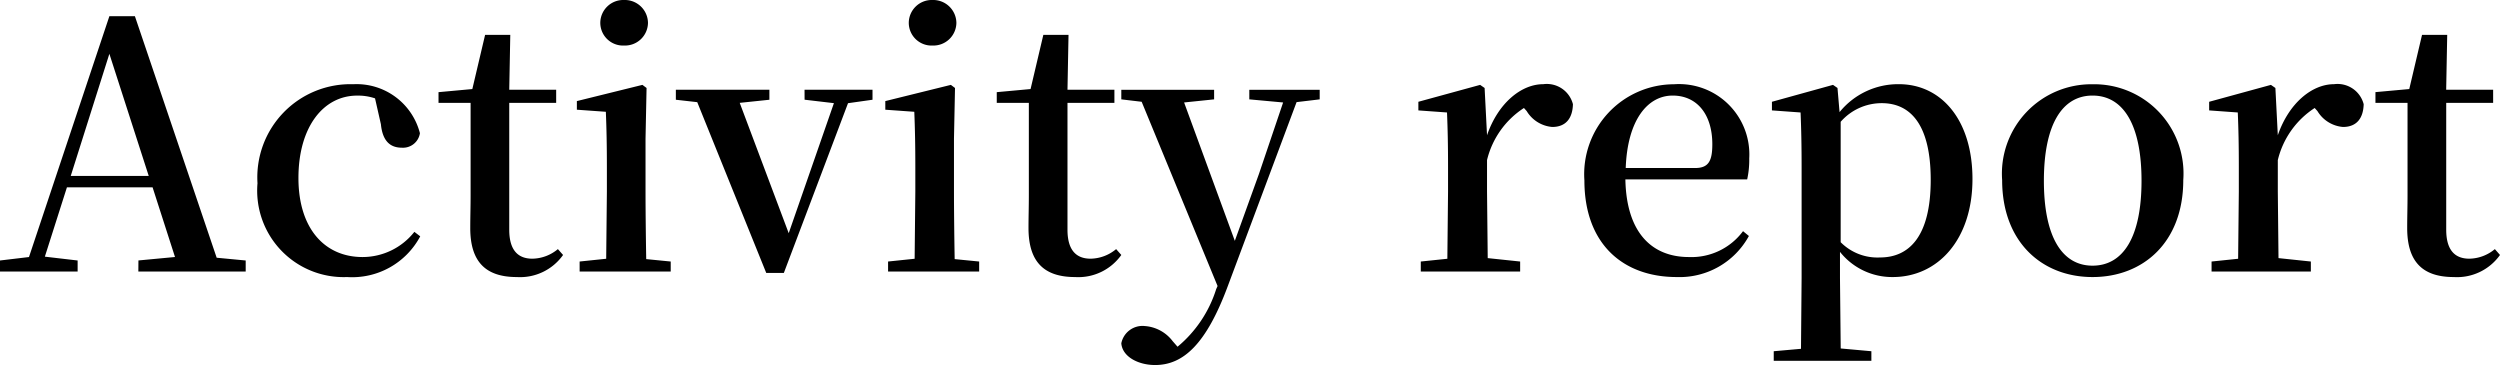
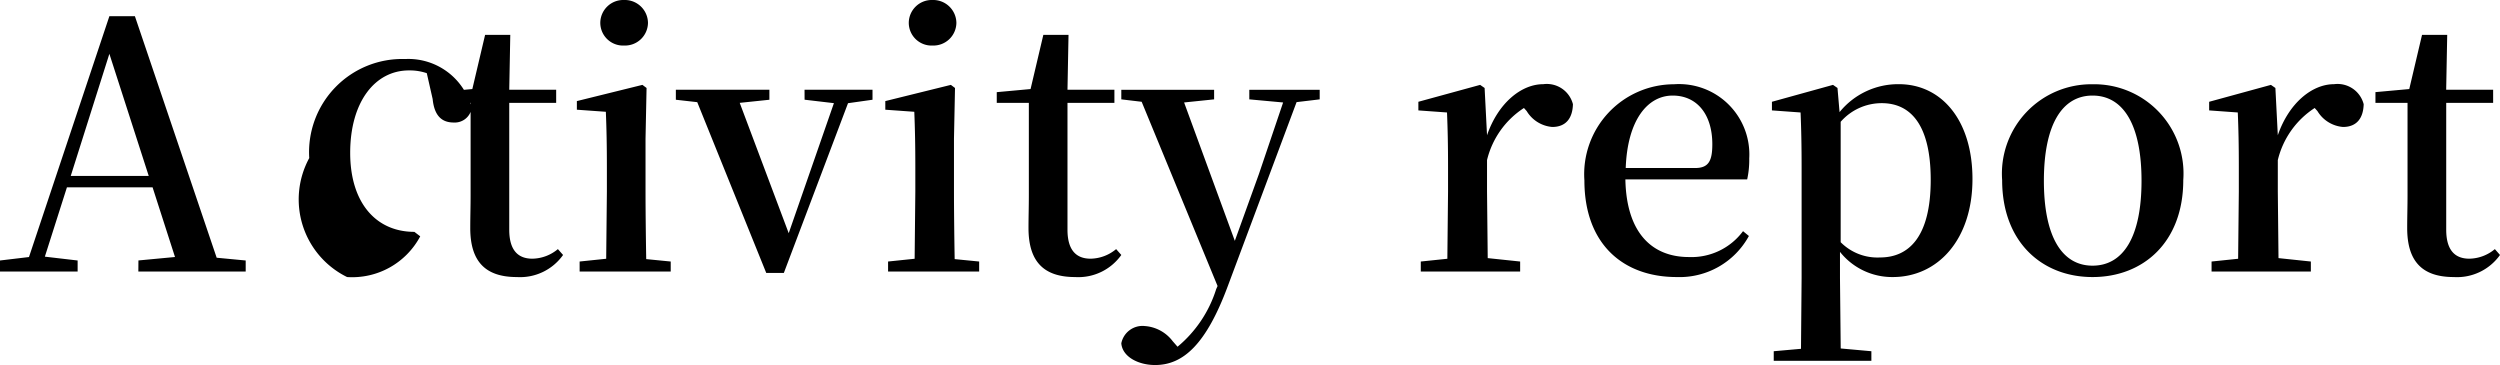
<svg xmlns="http://www.w3.org/2000/svg" width="130.428" height="19.044" viewBox="0 0 130.428 19.044">
-   <path id="パス_295" data-name="パス 295" d="M-59.454-11.358-57.4-4.986H-61.47ZM-57.942,0h5.6V-.576L-53.856-.72l-4.266-12.6h-1.332L-63.648-.756l-1.512.18V0h4.05V-.576l-1.71-.2,1.152-3.618H-57.2l1.17,3.636-1.908.18Zm10.89.288a4.021,4.021,0,0,0,3.816-2.124l-.306-.234a3.443,3.443,0,0,1-2.7,1.314c-2,0-3.348-1.512-3.348-4.122,0-2.682,1.314-4.3,3.06-4.3a2.751,2.751,0,0,1,.936.144l.306,1.35c.09.9.5,1.224,1.1,1.224a.893.893,0,0,0,.936-.756,3.409,3.409,0,0,0-3.474-2.556,4.86,4.86,0,0,0-5,5.166A4.51,4.51,0,0,0-47.052.288Zm8.856,0A2.748,2.748,0,0,0-35.784-.864l-.27-.306a2.128,2.128,0,0,1-1.332.5c-.756,0-1.206-.45-1.206-1.512V-8.8h2.448v-.684h-2.448l.054-2.862h-1.314l-.666,2.826-1.764.162V-8.8h1.674v4.788c0,.684-.018,1.116-.018,1.746C-40.626-.522-39.834.288-38.2.288Zm5.6-12.078a1.2,1.2,0,0,0,1.242-1.188A1.21,1.21,0,0,0-32.6-14.166a1.2,1.2,0,0,0-1.242,1.188A1.188,1.188,0,0,0-32.6-11.79ZM-33.552,0h3.384V-.522l-1.278-.126c-.018-1.026-.036-2.538-.036-3.528V-6.93l.054-2.646-.216-.162-3.42.846v.45l1.512.108c.036.882.054,1.728.054,2.934v1.224l-.036,3.51-1.386.144V0Zm10.368-8.964,1.53.18L-24.012-2l-2.556-6.8,1.548-.162v-.522H-29.9v.522l1.116.126,3.6,8.91h.918l3.348-8.856,1.278-.18v-.522h-3.546Zm6.678-2.826a1.2,1.2,0,0,0,1.242-1.188,1.21,1.21,0,0,0-1.242-1.188,1.2,1.2,0,0,0-1.242,1.188A1.188,1.188,0,0,0-16.506-11.79ZM-17.46,0h3.384V-.522l-1.278-.126c-.018-1.026-.036-2.538-.036-3.528V-6.93l.054-2.646-.216-.162-3.42.846v.45l1.512.108c.036.882.054,1.728.054,2.934v1.224l-.036,3.51-1.386.144V0Zm8.388.288A2.748,2.748,0,0,0-6.66-.864l-.27-.306a2.128,2.128,0,0,1-1.332.5c-.756,0-1.206-.45-1.206-1.512V-8.8H-7.02v-.684H-9.468l.054-2.862h-1.314l-.666,2.826-1.764.162V-8.8h1.674v4.788c0,.684-.018,1.116-.018,1.746C-11.5-.522-10.71.288-9.072.288Zm9.09-9.27,1.764.162L.522-5.094-.738-1.6-3.384-8.82l1.566-.162v-.5H-6.66v.5l1.062.126L-1.638.756-1.71.918A6.4,6.4,0,0,1-3.726,3.924l-.252-.288a2,2,0,0,0-1.458-.792,1.128,1.128,0,0,0-1.224.9c.054.7.882,1.134,1.764,1.134,1.476,0,2.664-1.1,3.78-4.086l3.6-9.63L3.69-8.982v-.5H.018ZM10.332,0h3.816V-.522L12.456-.7,12.42-4.176V-5.814a4.491,4.491,0,0,1,1.926-2.718l.144.162a1.721,1.721,0,0,0,1.332.828c.738,0,1.062-.486,1.08-1.188a1.407,1.407,0,0,0-1.548-1.044c-1.152,0-2.358.99-2.934,2.664l-.126-2.466-.234-.162-3.222.882v.45l1.494.108c.036.882.054,1.656.054,2.88v1.242L10.35-.666,8.964-.522V0ZM22.32.288a4.122,4.122,0,0,0,3.762-2.142l-.306-.252A3.347,3.347,0,0,1,22.95-.756c-1.89,0-3.258-1.224-3.312-4.05h6.354A4.708,4.708,0,0,0,26.1-5.9a3.669,3.669,0,0,0-3.924-3.87A4.693,4.693,0,0,0,17.5-4.752C17.5-1.458,19.494.288,22.32.288ZM19.656-5.4c.09-2.52,1.152-3.78,2.448-3.78,1.278,0,2.07.99,2.07,2.538,0,.882-.2,1.242-.9,1.242ZM33.588.288c2.358,0,4.158-1.962,4.158-5.112,0-3.1-1.638-4.95-3.834-4.95a3.931,3.931,0,0,0-3.1,1.458l-.108-1.26-.234-.162-3.186.882v.45l1.494.108c.036.882.054,1.71.054,2.916V.342L28.8,4.032l-1.422.126v.5h5.094v-.5l-1.6-.144L30.834.342V-1.026A3.472,3.472,0,0,0,33.588.288Zm-2.718-8.1a2.846,2.846,0,0,1,2.142-.972c1.548,0,2.556,1.188,2.556,4,0,2.988-1.152,4.05-2.646,4.05A2.7,2.7,0,0,1,30.87-1.53ZM44.01.288c2.646,0,4.734-1.818,4.734-5.058a4.657,4.657,0,0,0-4.734-5,4.664,4.664,0,0,0-4.716,5C39.294-1.548,41.364.288,44.01.288Zm0-.594c-1.584,0-2.538-1.494-2.538-4.428S42.426-9.18,44.01-9.18c1.6,0,2.556,1.512,2.556,4.446S45.612-.306,44.01-.306ZM51.588,0H55.4V-.522L53.712-.7l-.036-3.474V-5.814A4.491,4.491,0,0,1,55.6-8.532l.144.162a1.721,1.721,0,0,0,1.332.828c.738,0,1.062-.486,1.08-1.188A1.407,1.407,0,0,0,56.61-9.774c-1.152,0-2.358.99-2.934,2.664L53.55-9.576l-.234-.162-3.222.882v.45l1.494.108c.036.882.054,1.656.054,2.88v1.242l-.036,3.51L50.22-.522V0ZM62.856.288A2.748,2.748,0,0,0,65.268-.864L65-1.17a2.128,2.128,0,0,1-1.332.5c-.756,0-1.206-.45-1.206-1.512V-8.8h2.448v-.684H62.46l.054-2.862H61.2l-.666,2.826L58.77-9.36V-8.8h1.674v4.788c0,.684-.018,1.116-.018,1.746C60.426-.522,61.218.288,62.856.288Z" transform="translate(65.16 14.166)" />
+   <path id="パス_295" data-name="パス 295" d="M-59.454-11.358-57.4-4.986H-61.47ZM-57.942,0h5.6V-.576L-53.856-.72l-4.266-12.6h-1.332L-63.648-.756l-1.512.18V0h4.05V-.576l-1.71-.2,1.152-3.618H-57.2l1.17,3.636-1.908.18Zm10.89.288a4.021,4.021,0,0,0,3.816-2.124l-.306-.234c-2,0-3.348-1.512-3.348-4.122,0-2.682,1.314-4.3,3.06-4.3a2.751,2.751,0,0,1,.936.144l.306,1.35c.09.9.5,1.224,1.1,1.224a.893.893,0,0,0,.936-.756,3.409,3.409,0,0,0-3.474-2.556,4.86,4.86,0,0,0-5,5.166A4.51,4.51,0,0,0-47.052.288Zm8.856,0A2.748,2.748,0,0,0-35.784-.864l-.27-.306a2.128,2.128,0,0,1-1.332.5c-.756,0-1.206-.45-1.206-1.512V-8.8h2.448v-.684h-2.448l.054-2.862h-1.314l-.666,2.826-1.764.162V-8.8h1.674v4.788c0,.684-.018,1.116-.018,1.746C-40.626-.522-39.834.288-38.2.288Zm5.6-12.078a1.2,1.2,0,0,0,1.242-1.188A1.21,1.21,0,0,0-32.6-14.166a1.2,1.2,0,0,0-1.242,1.188A1.188,1.188,0,0,0-32.6-11.79ZM-33.552,0h3.384V-.522l-1.278-.126c-.018-1.026-.036-2.538-.036-3.528V-6.93l.054-2.646-.216-.162-3.42.846v.45l1.512.108c.036.882.054,1.728.054,2.934v1.224l-.036,3.51-1.386.144V0Zm10.368-8.964,1.53.18L-24.012-2l-2.556-6.8,1.548-.162v-.522H-29.9v.522l1.116.126,3.6,8.91h.918l3.348-8.856,1.278-.18v-.522h-3.546Zm6.678-2.826a1.2,1.2,0,0,0,1.242-1.188,1.21,1.21,0,0,0-1.242-1.188,1.2,1.2,0,0,0-1.242,1.188A1.188,1.188,0,0,0-16.506-11.79ZM-17.46,0h3.384V-.522l-1.278-.126c-.018-1.026-.036-2.538-.036-3.528V-6.93l.054-2.646-.216-.162-3.42.846v.45l1.512.108c.036.882.054,1.728.054,2.934v1.224l-.036,3.51-1.386.144V0Zm8.388.288A2.748,2.748,0,0,0-6.66-.864l-.27-.306a2.128,2.128,0,0,1-1.332.5c-.756,0-1.206-.45-1.206-1.512V-8.8H-7.02v-.684H-9.468l.054-2.862h-1.314l-.666,2.826-1.764.162V-8.8h1.674v4.788c0,.684-.018,1.116-.018,1.746C-11.5-.522-10.71.288-9.072.288Zm9.09-9.27,1.764.162L.522-5.094-.738-1.6-3.384-8.82l1.566-.162v-.5H-6.66v.5l1.062.126L-1.638.756-1.71.918A6.4,6.4,0,0,1-3.726,3.924l-.252-.288a2,2,0,0,0-1.458-.792,1.128,1.128,0,0,0-1.224.9c.054.7.882,1.134,1.764,1.134,1.476,0,2.664-1.1,3.78-4.086l3.6-9.63L3.69-8.982v-.5H.018ZM10.332,0h3.816V-.522L12.456-.7,12.42-4.176V-5.814a4.491,4.491,0,0,1,1.926-2.718l.144.162a1.721,1.721,0,0,0,1.332.828c.738,0,1.062-.486,1.08-1.188a1.407,1.407,0,0,0-1.548-1.044c-1.152,0-2.358.99-2.934,2.664l-.126-2.466-.234-.162-3.222.882v.45l1.494.108c.036.882.054,1.656.054,2.88v1.242L10.35-.666,8.964-.522V0ZM22.32.288a4.122,4.122,0,0,0,3.762-2.142l-.306-.252A3.347,3.347,0,0,1,22.95-.756c-1.89,0-3.258-1.224-3.312-4.05h6.354A4.708,4.708,0,0,0,26.1-5.9a3.669,3.669,0,0,0-3.924-3.87A4.693,4.693,0,0,0,17.5-4.752C17.5-1.458,19.494.288,22.32.288ZM19.656-5.4c.09-2.52,1.152-3.78,2.448-3.78,1.278,0,2.07.99,2.07,2.538,0,.882-.2,1.242-.9,1.242ZM33.588.288c2.358,0,4.158-1.962,4.158-5.112,0-3.1-1.638-4.95-3.834-4.95a3.931,3.931,0,0,0-3.1,1.458l-.108-1.26-.234-.162-3.186.882v.45l1.494.108c.036.882.054,1.71.054,2.916V.342L28.8,4.032l-1.422.126v.5h5.094v-.5l-1.6-.144L30.834.342V-1.026A3.472,3.472,0,0,0,33.588.288Zm-2.718-8.1a2.846,2.846,0,0,1,2.142-.972c1.548,0,2.556,1.188,2.556,4,0,2.988-1.152,4.05-2.646,4.05A2.7,2.7,0,0,1,30.87-1.53ZM44.01.288c2.646,0,4.734-1.818,4.734-5.058a4.657,4.657,0,0,0-4.734-5,4.664,4.664,0,0,0-4.716,5C39.294-1.548,41.364.288,44.01.288Zm0-.594c-1.584,0-2.538-1.494-2.538-4.428S42.426-9.18,44.01-9.18c1.6,0,2.556,1.512,2.556,4.446S45.612-.306,44.01-.306ZM51.588,0H55.4V-.522L53.712-.7l-.036-3.474V-5.814A4.491,4.491,0,0,1,55.6-8.532l.144.162a1.721,1.721,0,0,0,1.332.828c.738,0,1.062-.486,1.08-1.188A1.407,1.407,0,0,0,56.61-9.774c-1.152,0-2.358.99-2.934,2.664L53.55-9.576l-.234-.162-3.222.882v.45l1.494.108c.036.882.054,1.656.054,2.88v1.242l-.036,3.51L50.22-.522V0ZM62.856.288A2.748,2.748,0,0,0,65.268-.864L65-1.17a2.128,2.128,0,0,1-1.332.5c-.756,0-1.206-.45-1.206-1.512V-8.8h2.448v-.684H62.46l.054-2.862H61.2l-.666,2.826L58.77-9.36V-8.8h1.674v4.788c0,.684-.018,1.116-.018,1.746C60.426-.522,61.218.288,62.856.288Z" transform="translate(65.16 14.166)" />
</svg>